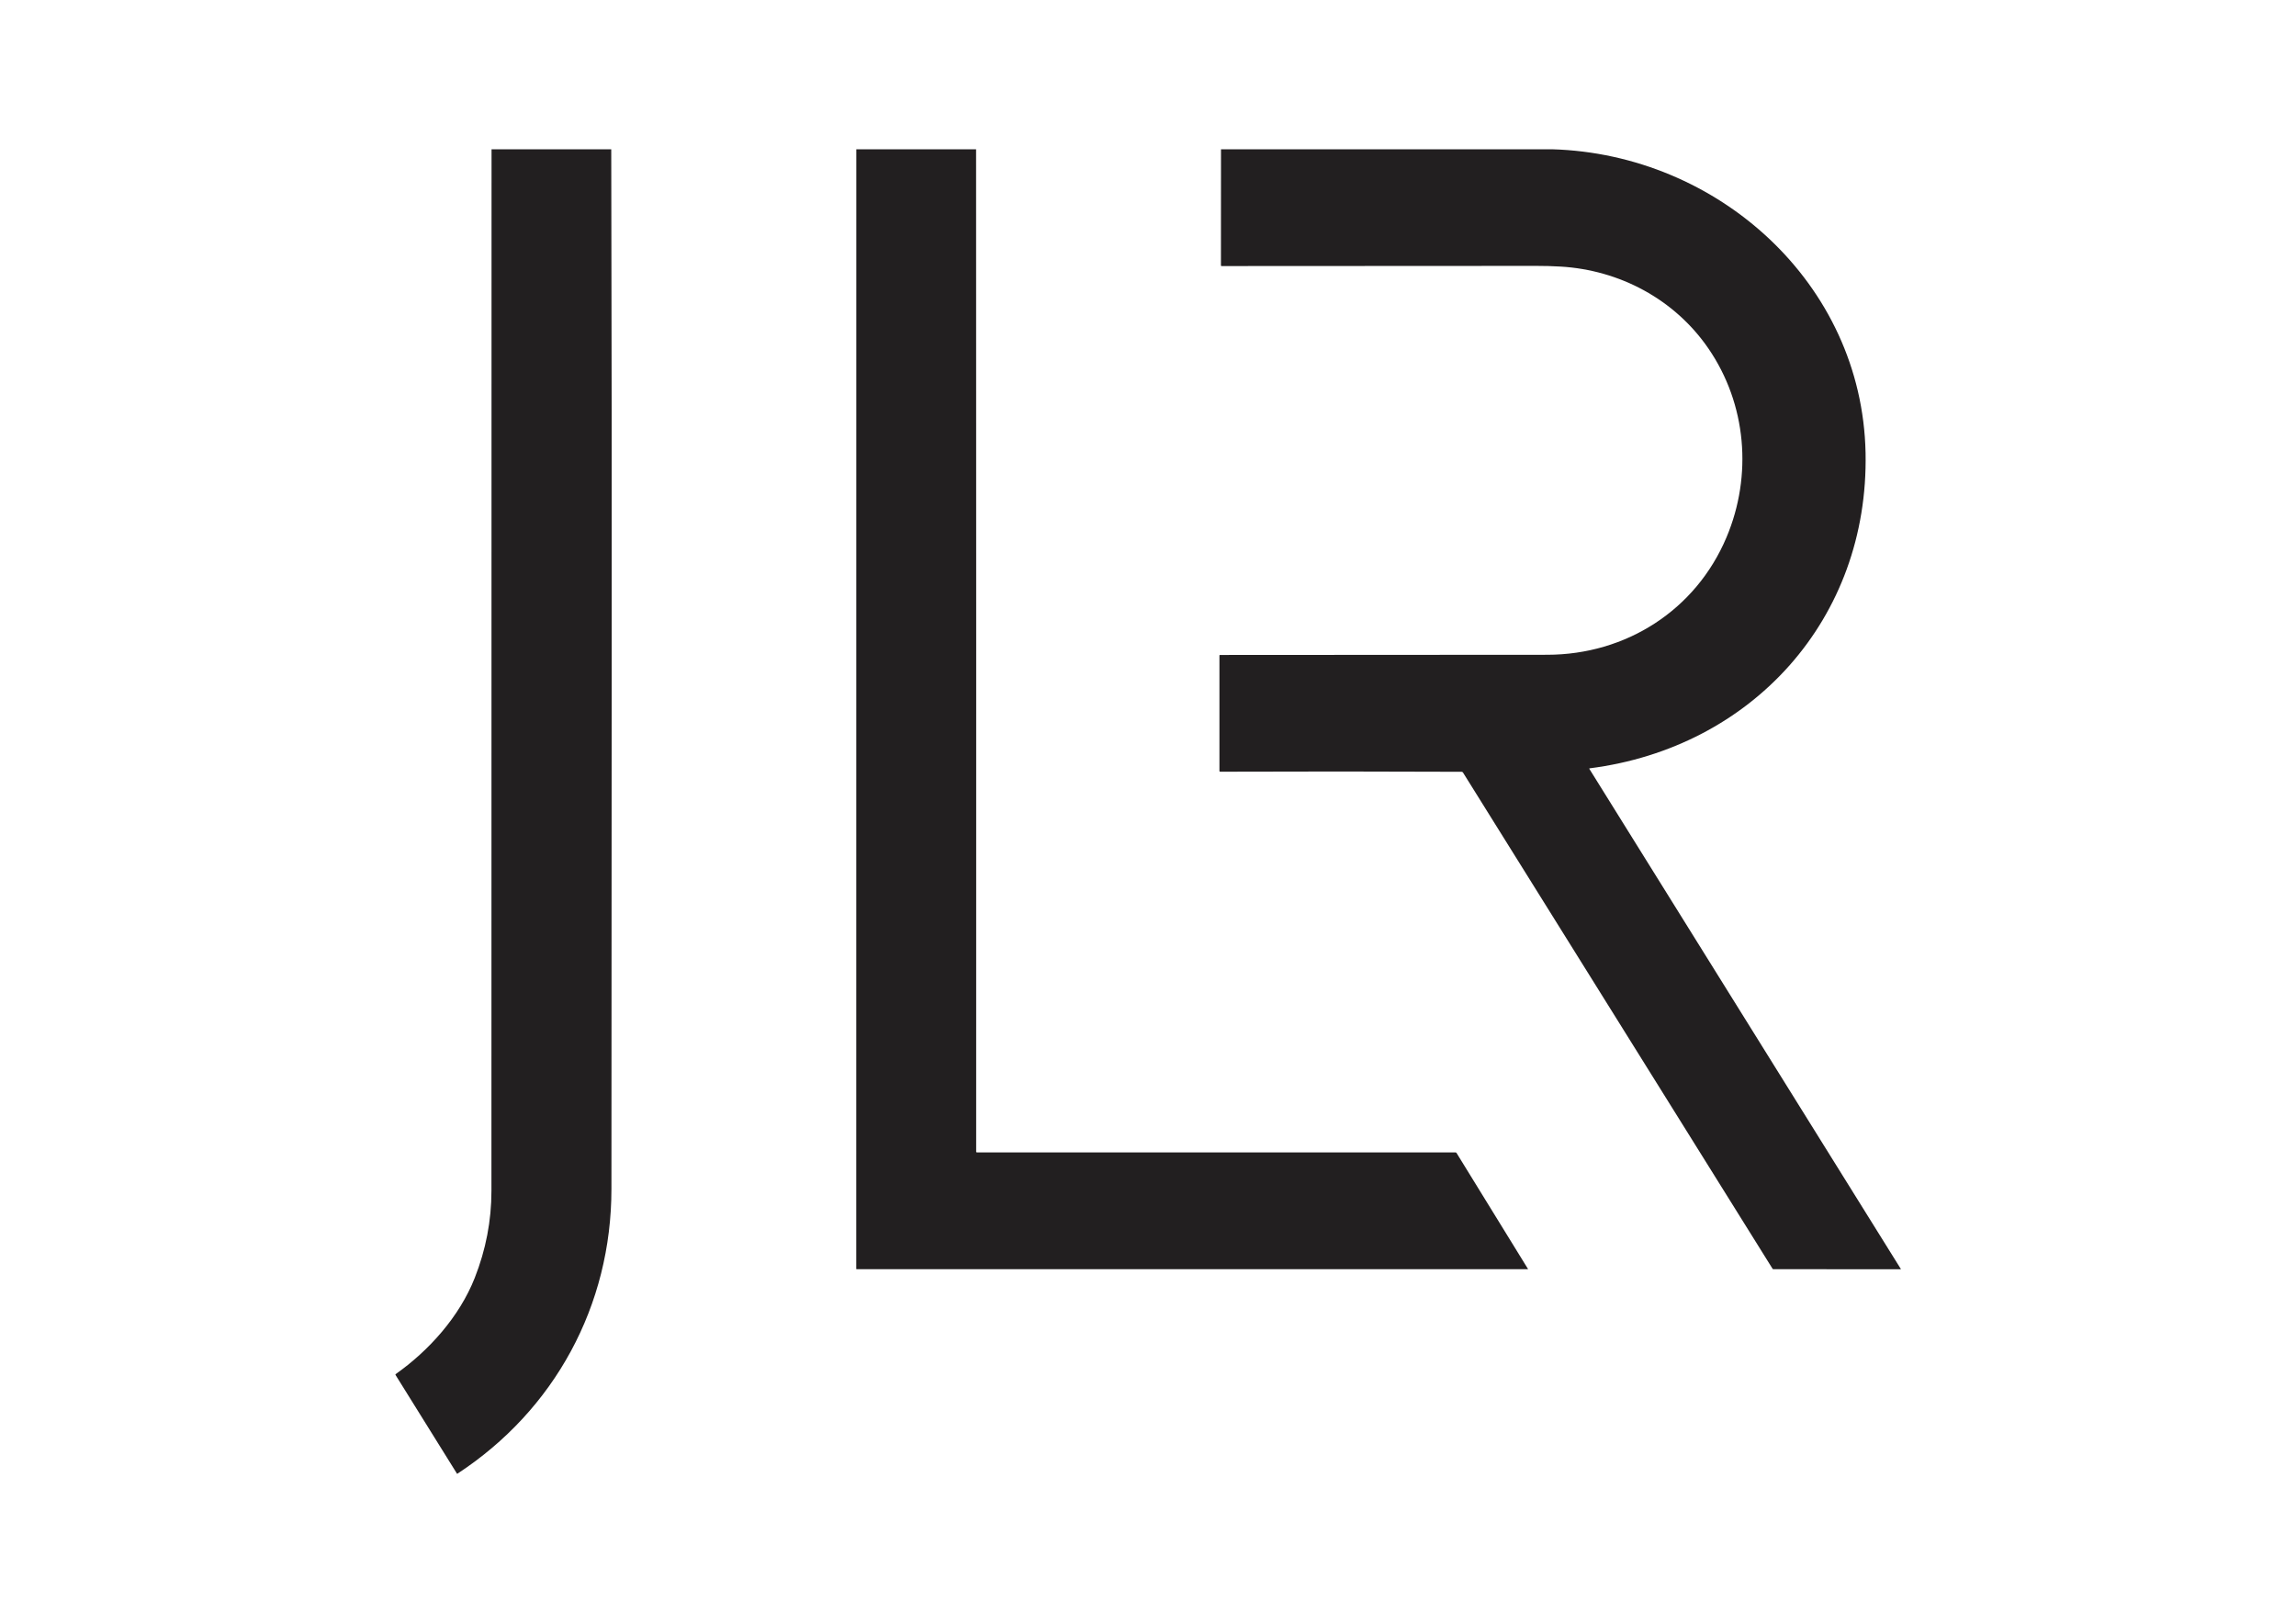
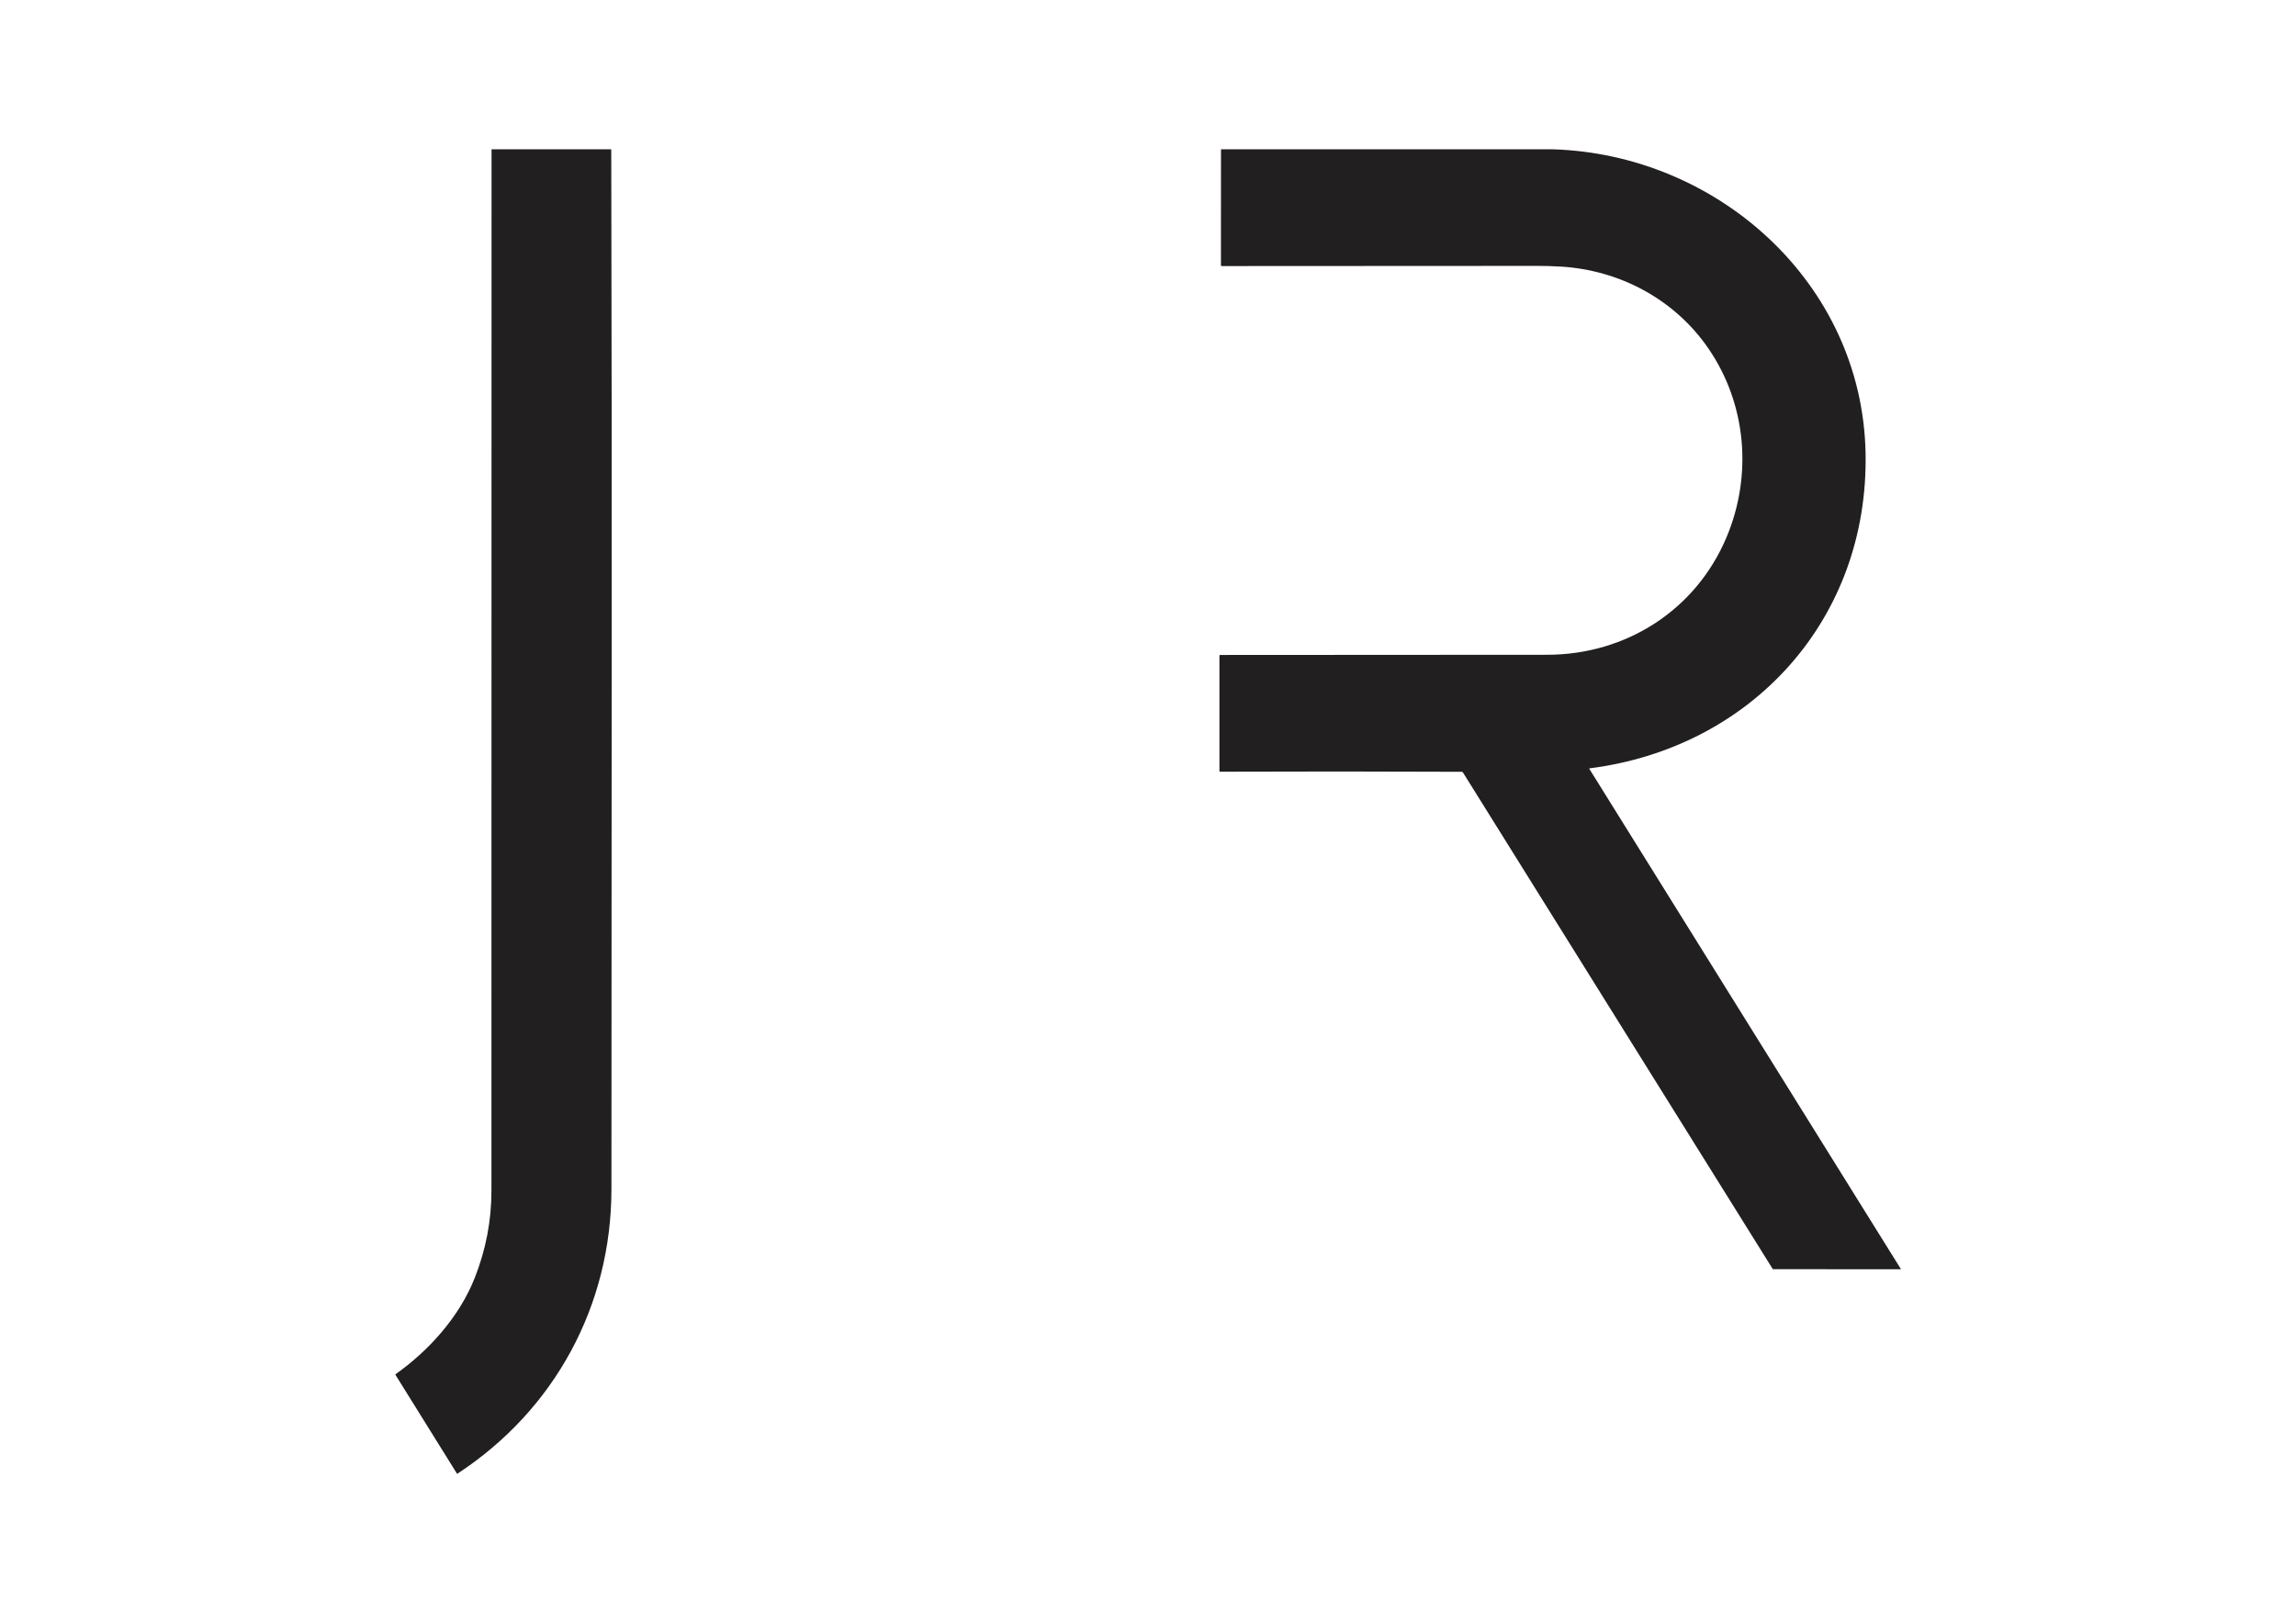
<svg xmlns="http://www.w3.org/2000/svg" version="1.1" id="katman_1" x="0px" y="0px" viewBox="0 0 841.89 595.28" style="enable-background:new 0 0 841.89 595.28;" xml:space="preserve">
  <style type="text/css">
	.st0{fill:#221F20;}
</style>
  <path class="st0" d="M180.24,54.73h43.89c0.33,127.05,0.07,254.12,0.07,381.17c0,42.71-20.78,81.03-56.52,104.41h-0.09  c-12.4-19.94-19.87-31.93-22.39-35.96c-0.14-0.22-0.21-0.4-0.21-0.51c12.31-8.67,23.48-21.14,29.08-35.32  c4.09-10.36,6.13-21,6.13-31.92C180.22,309.3,180.23,182.02,180.24,54.73z" />
-   <path class="st0" d="M313.98,54.73h43.93c0.07,122.51,0.03,244.99,0.03,367.52c0,0.13,0.11,0.24,0.24,0.24l0,0H533.7  c0.15,0,0.29,0.08,0.38,0.21l26.2,42.53c0.03,0.05,0.02,0.08-0.05,0.08H314.09c-0.07,0-0.13-0.06-0.13-0.13L313.98,54.73z" />
  <path class="st0" d="M447.71,54.73h121.48c60.57,1.76,113.6,49.01,114.87,111.29c1.24,60.82-41.58,108.09-101.21,115.67  c-0.06,0.01-0.11,0.07-0.1,0.13c0,0.02,0.01,0.03,0.02,0.05L697,465.24v0.09l-46.76-0.02c-0.11,0-0.22-0.06-0.28-0.16L536.45,283.23  c-0.11-0.18-0.3-0.28-0.51-0.28c-29.72-0.13-59.24-0.14-88.55-0.03c-0.14,0-0.25-0.11-0.25-0.25l0,0v-42.37  c0-0.1,0.08-0.18,0.18-0.18c39.99,0,79.98-0.04,119.98-0.07c28.9-0.02,54.48-16.32,65.76-43.04c9.59-22.72,7.35-48.89-6.62-69.24  c-12.39-18.05-32.57-28.78-54.23-30.04c-2.95-0.17-5.9-0.26-8.85-0.25c-38.41,0.04-76.9,0.06-115.47,0.06c-0.11,0-0.2-0.09-0.2-0.2  L447.71,54.73z" />
</svg>